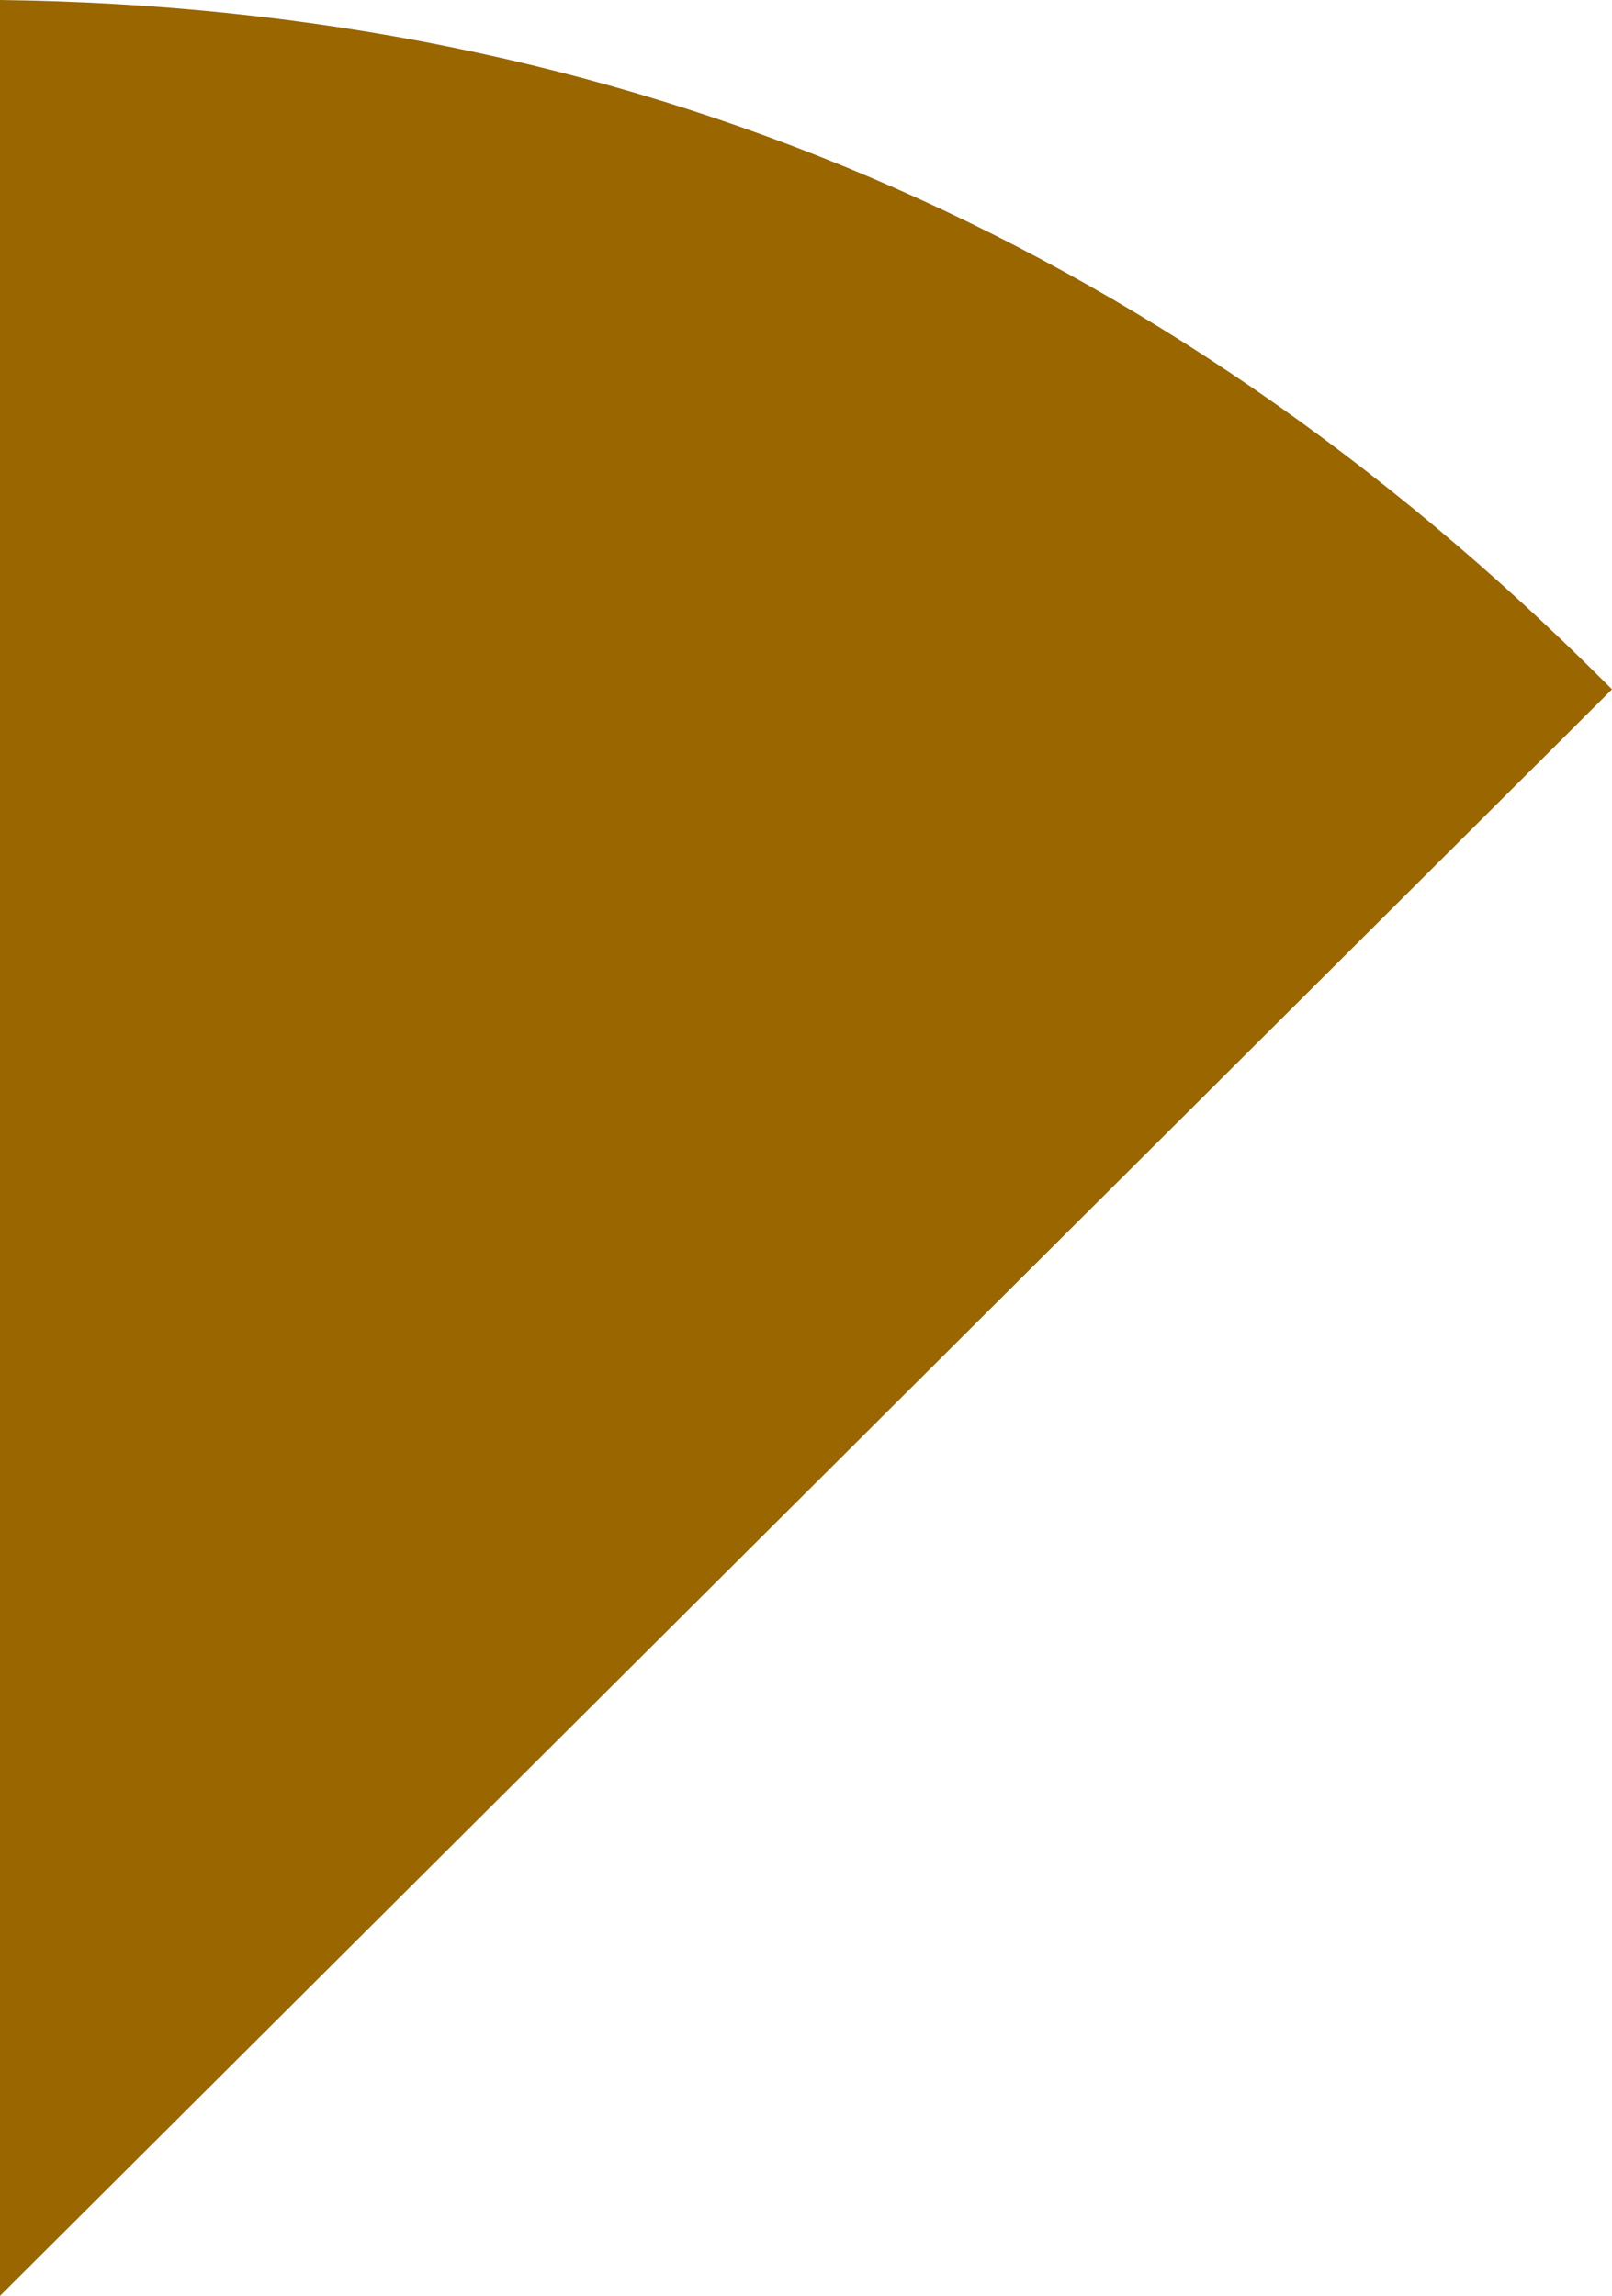
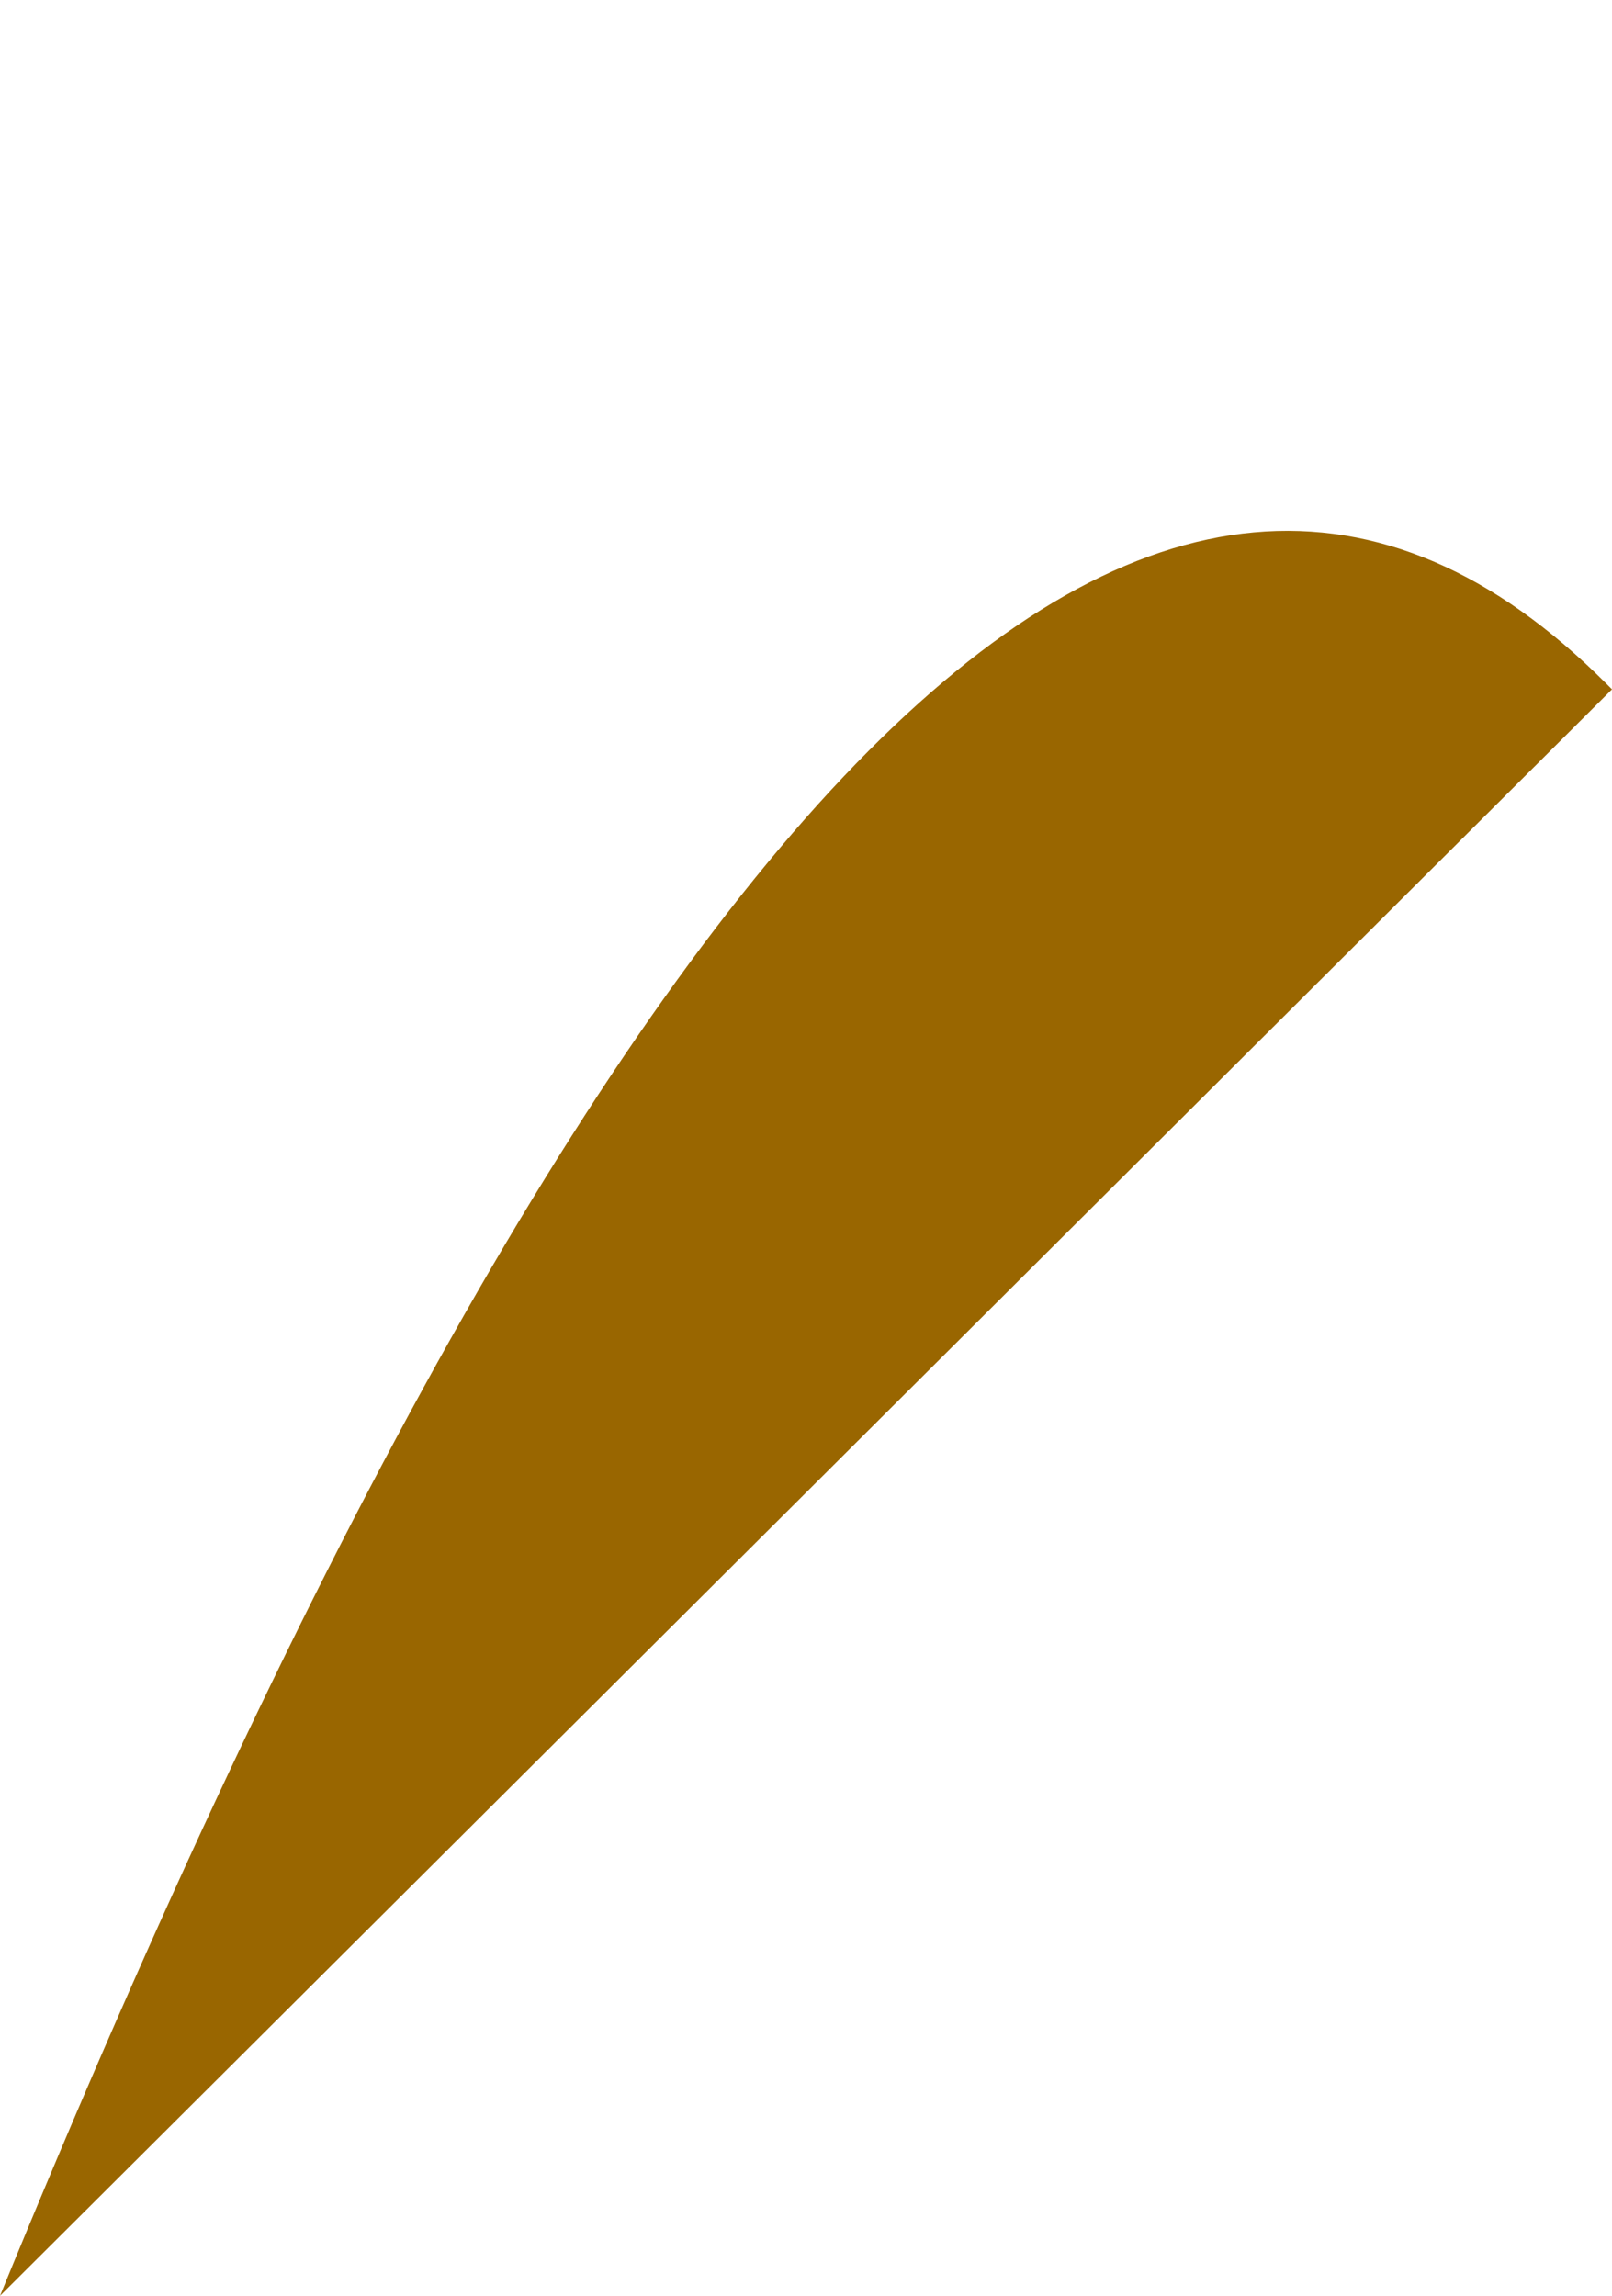
<svg xmlns="http://www.w3.org/2000/svg" height="19.65px" width="13.8px">
  <g transform="matrix(1.0, 0.0, 0.0, 1.0, -0.45, 20.0)">
-     <path d="M0.45 -0.35 L0.45 -20.0 Q8.45 -19.9 14.2 -14.15 L14.25 -14.1 0.45 -0.35" fill="#996600" fill-rule="evenodd" stroke="none" />
+     <path d="M0.45 -0.35 Q8.45 -19.9 14.2 -14.15 L14.25 -14.1 0.45 -0.35" fill="#996600" fill-rule="evenodd" stroke="none" />
  </g>
</svg>